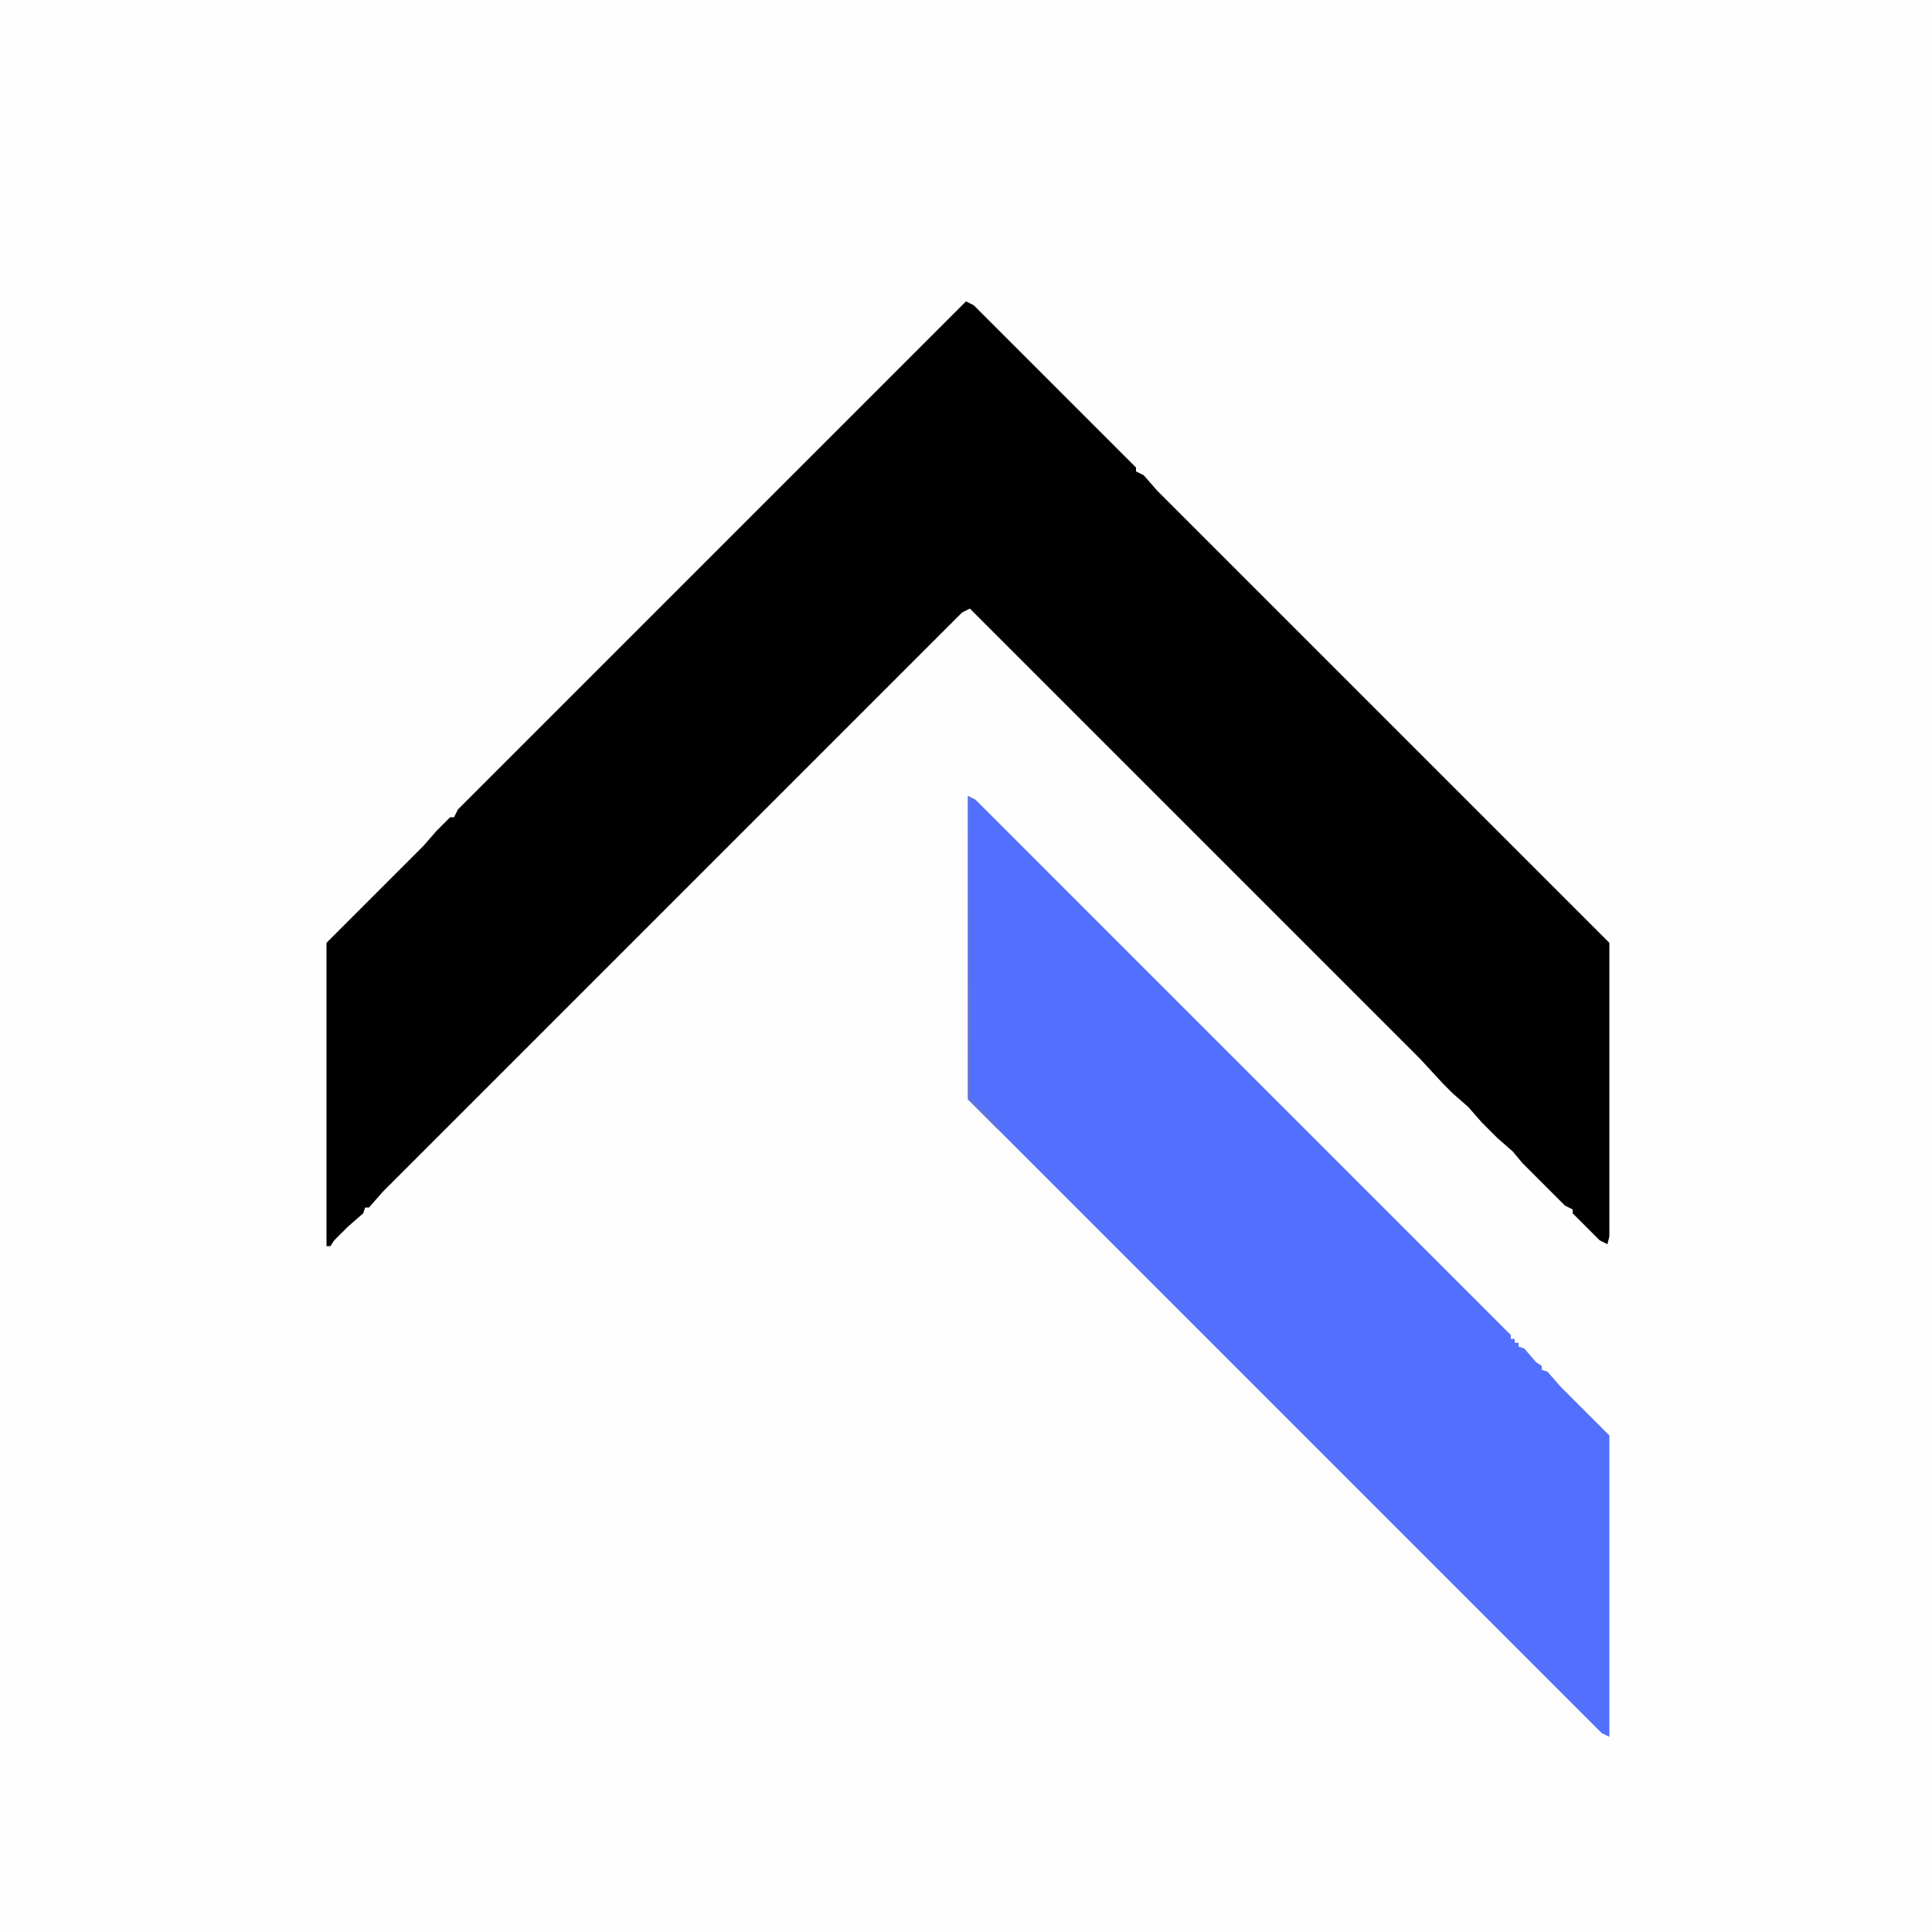
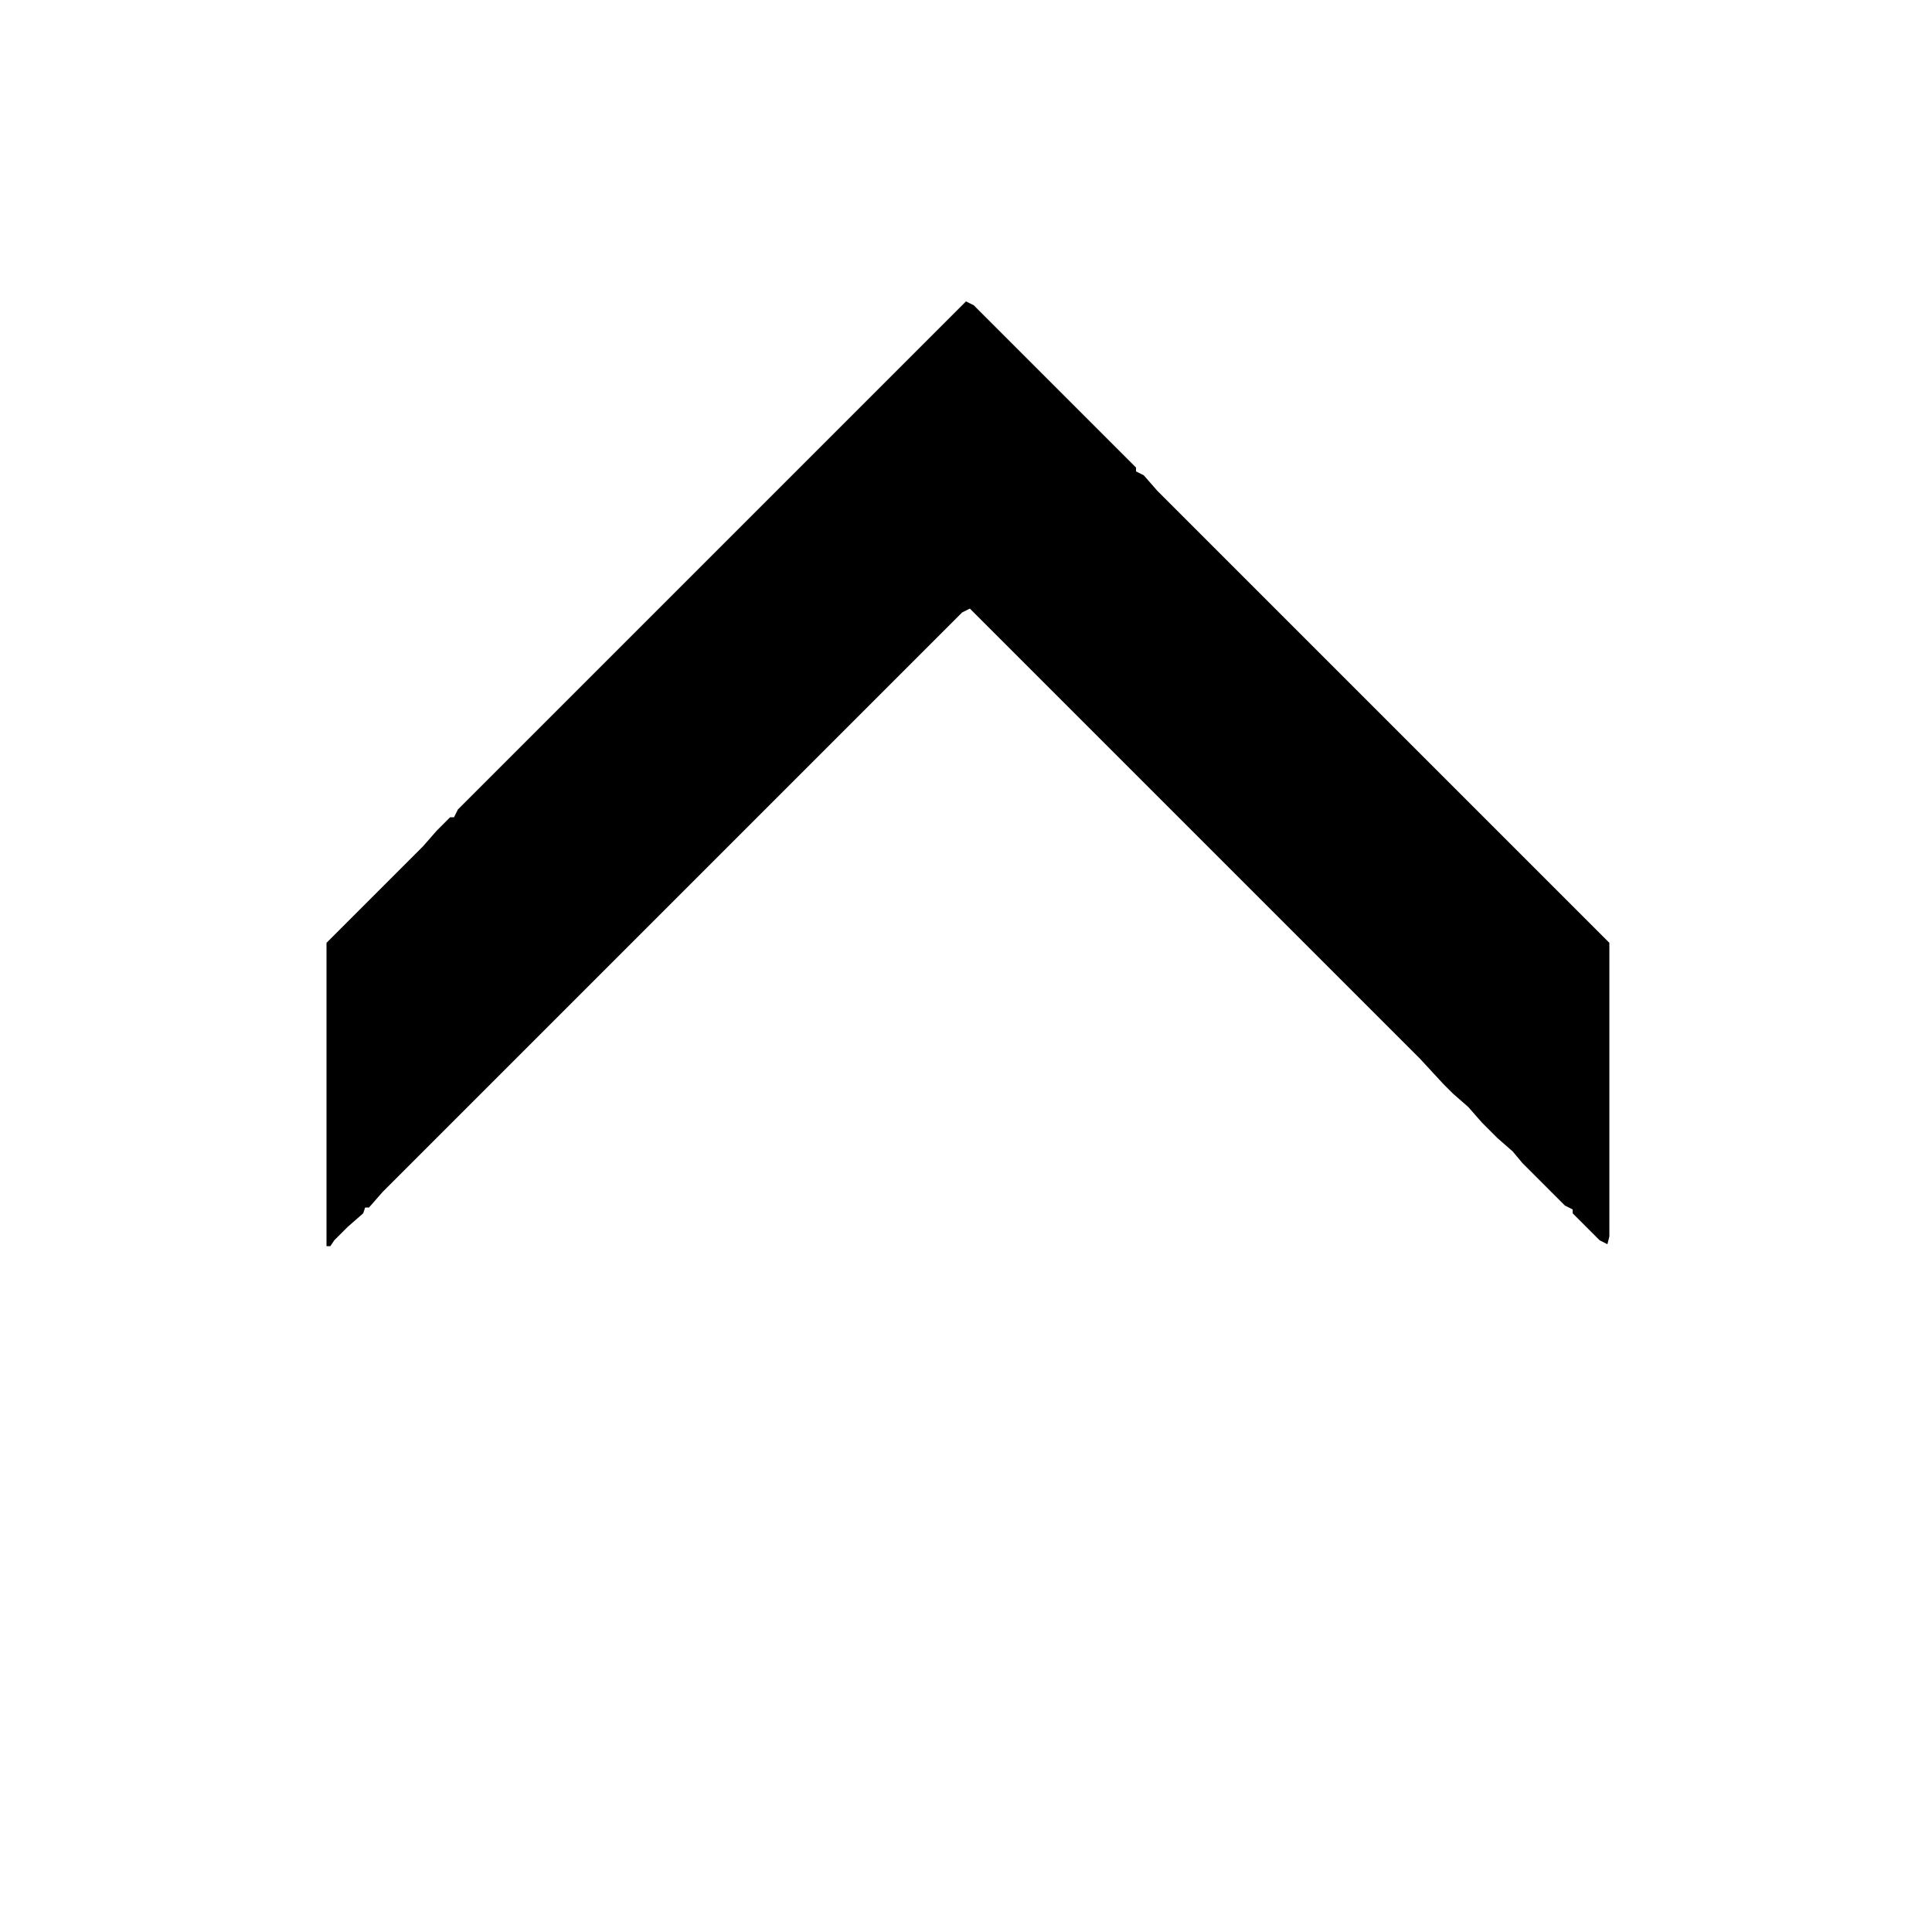
<svg xmlns="http://www.w3.org/2000/svg" data-bbox="-37.5 -37.5 450 450" height="500" viewBox="0 0 375 375" width="500" data-type="color">
  <g>
-     <path fill="#fefefe" d="M412.5-37.5v450h-450v-450z" data-color="1" />
    <path d="m187.5 58.5 1.5.75 31.5 31.5v.75l1.5.75 2.625 3 87.75 87.75v57l-.375 1.5-1.5-.75-5.25-5.25v-.75l-1.5-.75-8.25-8.25-1.875-2.25-3-2.625-3-3-2.625-3-3-2.625-1.875-1.875-4.5-4.875-87.375-87.375-1.5.75-112.5 112.5-2.625 3h-.75L70.5 235.5l-3 2.625-2.625 2.625-.75 1.125h-.75V183l18.75-18.75 2.625-3 2.625-2.625h.75l.75-1.5Zm0 0" fill="#000000" data-color="2" />
-     <path d="m187.875 154.5 1.5.75L293.25 259.125v.75h.75v.75h.75v.75l1.125.375 2.25 2.625 1.125.75v.75l1.125.375 2.625 3 9.375 9.375v58.5l-1.5-.75-123-123Zm0 0" fill="#5270fd" data-color="3" />
-     <path d="m187.875 154.5 1.5.75-1.125.375.375 57.375 5.625 5.625-.375.75-6-6Zm0 0" fill="#5c73e1" data-color="4" />
  </g>
</svg>